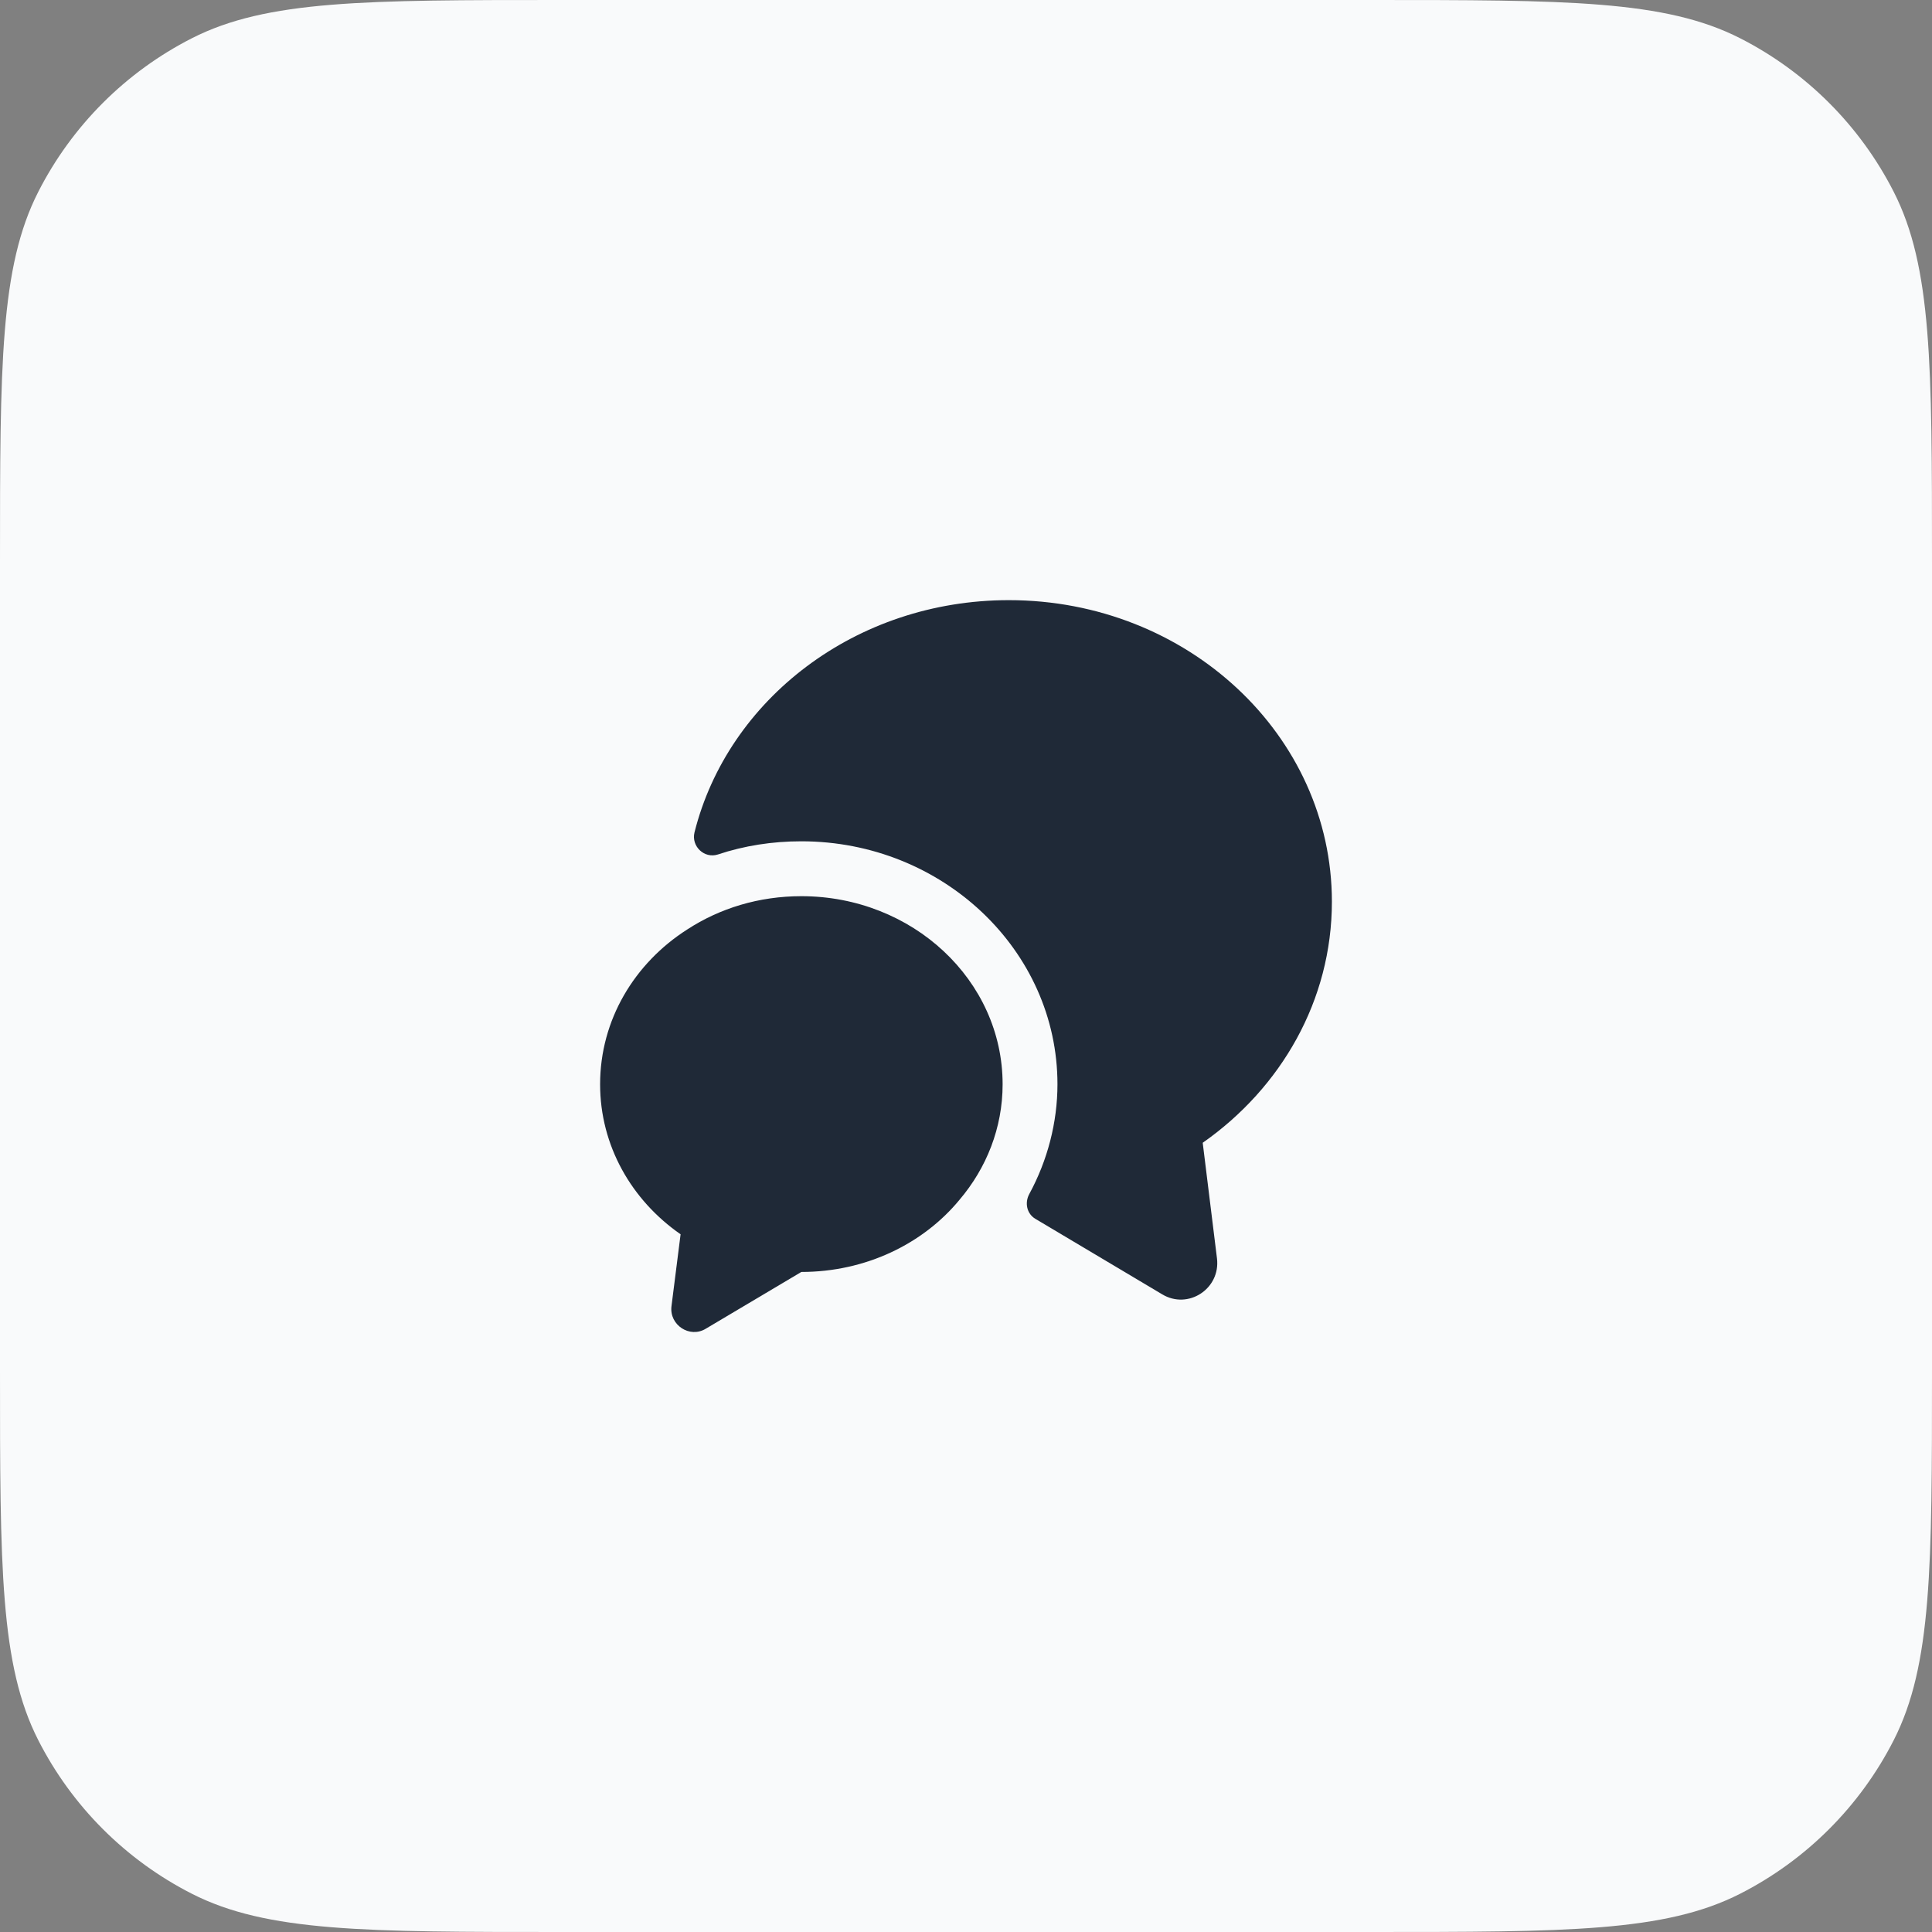
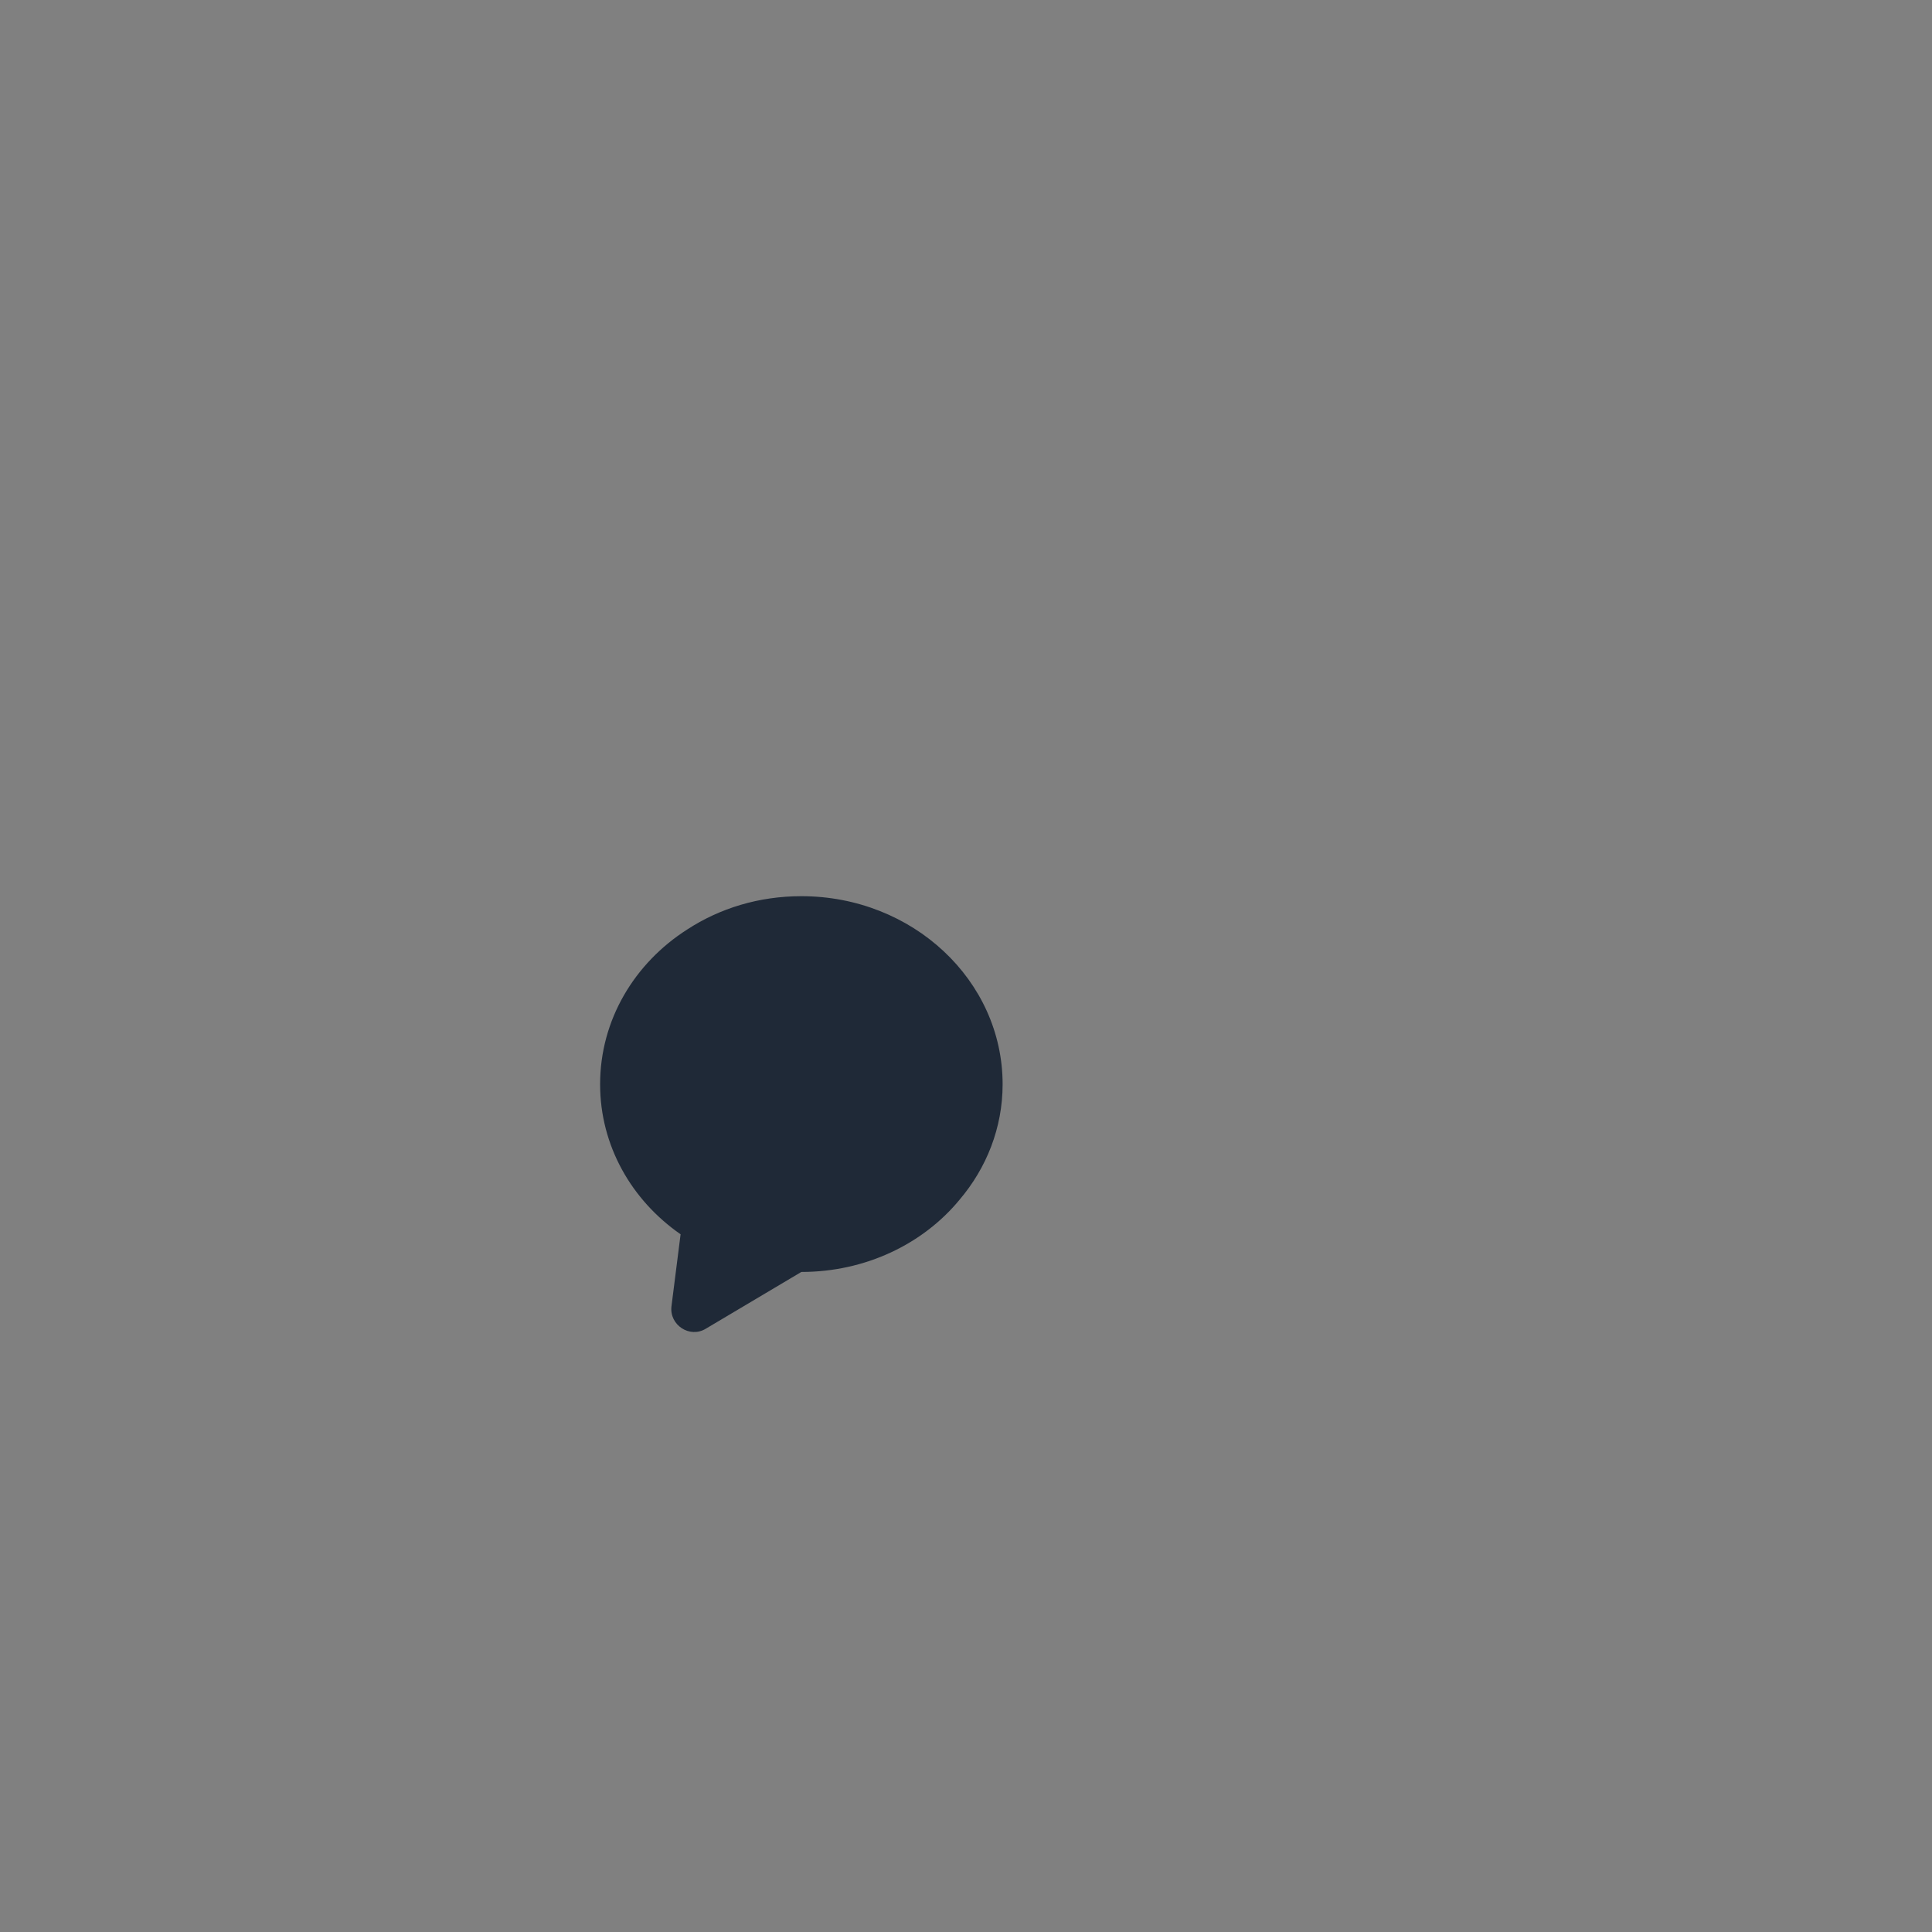
<svg xmlns="http://www.w3.org/2000/svg" width="44" height="44" viewBox="0 0 44 44" fill="none">
  <rect x="0" y="0" width="44" height="44" fill="#808080" stroke="none" />
-   <path d="M0 12.8C0 8.32 0 6.079 0.872 4.368C1.639 2.863 2.863 1.639 4.368 0.872C6.079 0 8.32 0 12.8 0H31.2C35.68 0 37.921 0 39.632 0.872C41.137 1.639 42.361 2.863 43.128 4.368C44 6.079 44 8.32 44 12.8V31.2C44 35.68 44 37.921 43.128 39.632C42.361 41.137 41.137 42.361 39.632 43.128C37.921 44 35.68 44 31.2 44H12.8C8.32 44 6.079 44 4.368 43.128C2.863 42.361 1.639 41.137 0.872 39.632C0 37.921 0 35.68 0 31.2V12.8Z" fill="#F9FAFB" />
-   <path d="M27.391 26.026L27.716 28.66C27.8 29.351 27.058 29.835 26.466 29.476L23.583 27.76C23.383 27.643 23.333 27.393 23.441 27.193C23.858 26.426 24.083 25.56 24.083 24.693C24.083 21.643 21.466 19.16 18.25 19.16C17.591 19.16 16.95 19.26 16.35 19.46C16.041 19.56 15.741 19.276 15.816 18.96C16.575 15.926 19.491 13.668 22.975 13.668C27.041 13.668 30.333 16.743 30.333 20.535C30.333 22.785 29.175 24.776 27.391 26.026Z" fill="#1F2937" />
  <path d="M22.834 24.694C22.834 25.685 22.467 26.602 21.85 27.327C21.025 28.327 19.717 28.968 18.25 28.968L16.075 30.26C15.709 30.485 15.242 30.177 15.292 29.752L15.5 28.11C14.384 27.335 13.667 26.093 13.667 24.694C13.667 23.227 14.45 21.935 15.65 21.169C16.392 20.685 17.284 20.41 18.25 20.41C20.784 20.41 22.834 22.327 22.834 24.694Z" fill="#1F2937" />
</svg>